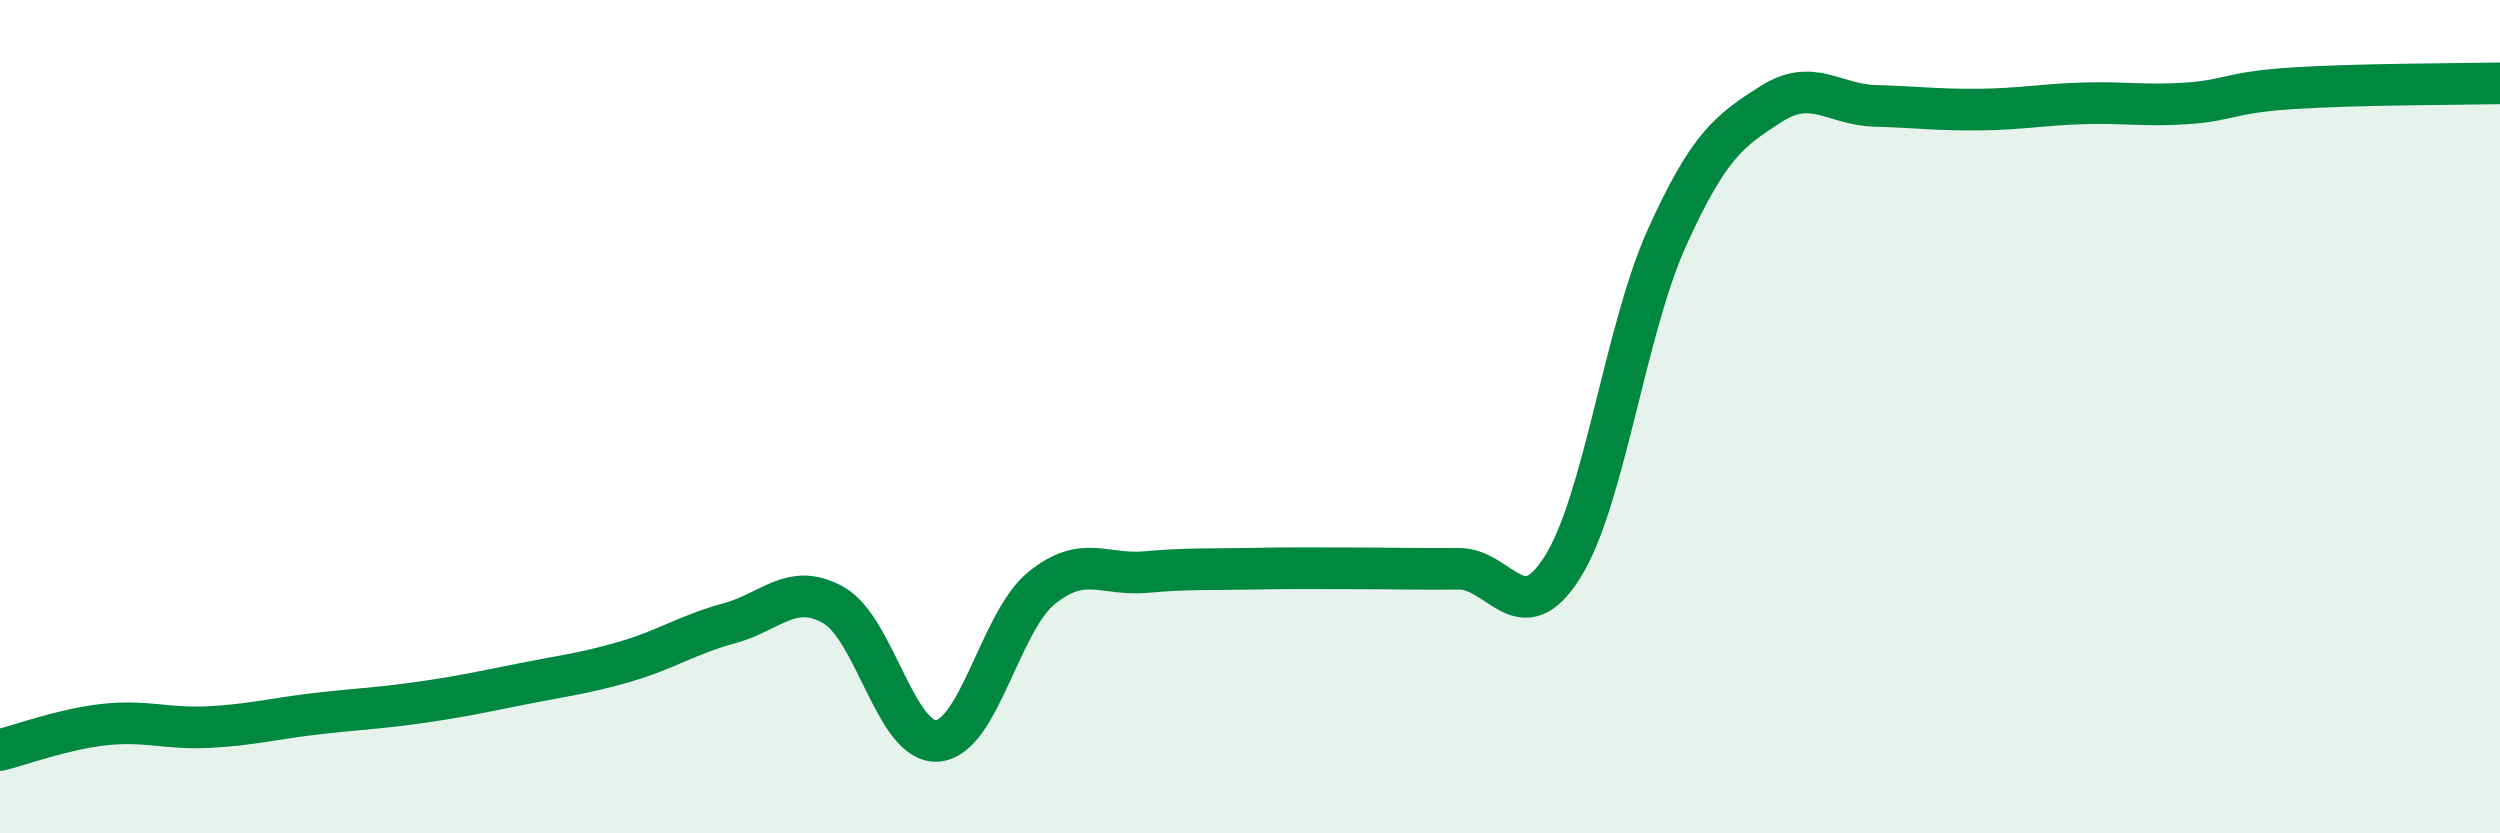
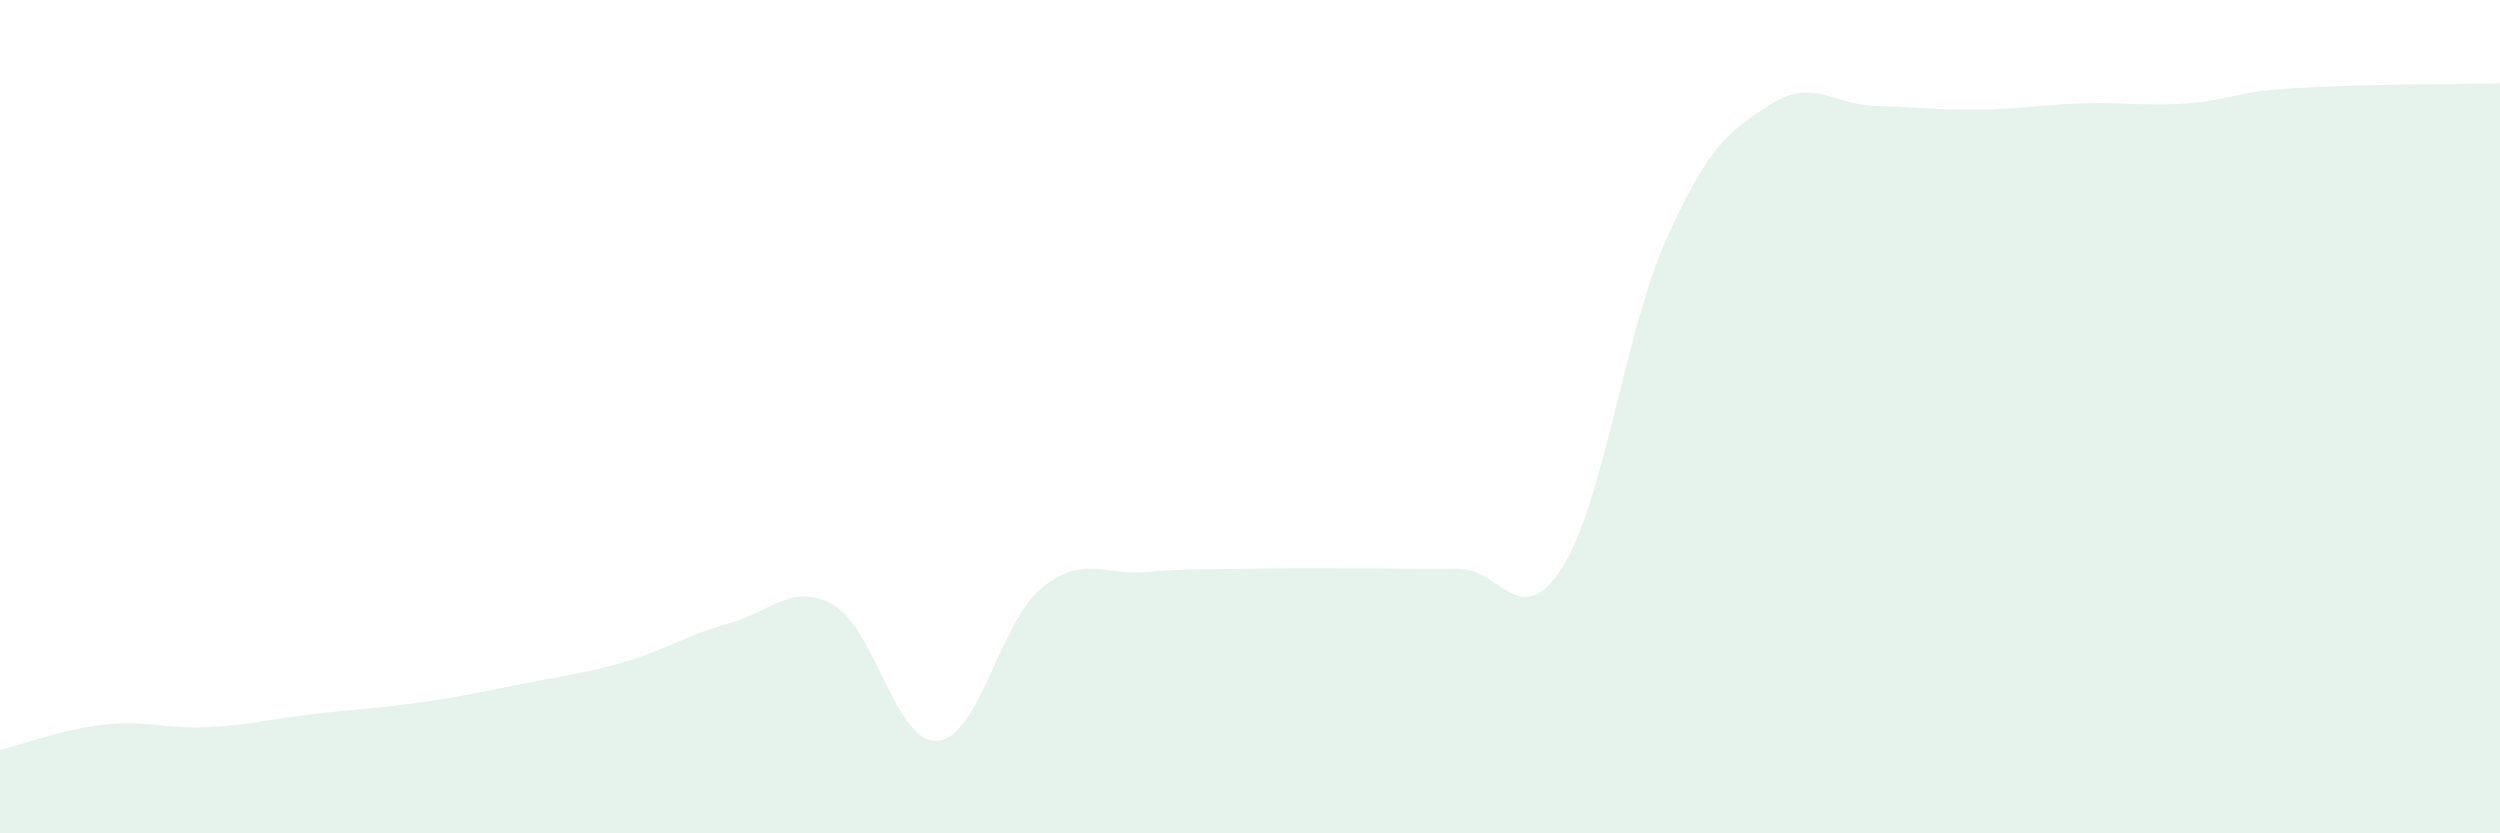
<svg xmlns="http://www.w3.org/2000/svg" width="60" height="20" viewBox="0 0 60 20">
  <path d="M 0,18 C 0.5,17.88 1.5,17.5 2.5,17.39 C 3.5,17.28 4,17.5 5,17.45 C 6,17.4 6.5,17.26 7.5,17.14 C 8.5,17.02 9,17.01 10,16.87 C 11,16.73 11.5,16.62 12.5,16.42 C 13.5,16.22 14,16.17 15,15.88 C 16,15.59 16.5,15.23 17.5,14.96 C 18.5,14.69 19,13.96 20,14.52 C 21,15.08 21.5,17.86 22.5,17.78 C 23.5,17.7 24,14.92 25,14.11 C 26,13.3 26.5,13.82 27.5,13.73 C 28.5,13.64 29,13.67 30,13.65 C 31,13.63 31.5,13.64 32.5,13.64 C 33.5,13.64 34,13.66 35,13.65 C 36,13.64 36.5,15.2 37.5,13.61 C 38.5,12.02 39,7.94 40,5.72 C 41,3.5 41.5,3.14 42.5,2.5 C 43.5,1.86 44,2.51 45,2.54 C 46,2.57 46.5,2.64 47.5,2.63 C 48.5,2.62 49,2.51 50,2.48 C 51,2.45 51.5,2.55 52.5,2.48 C 53.5,2.41 53.5,2.22 55,2.12 C 56.5,2.02 59,2.02 60,2L60 20L0 20Z" fill="#008740" opacity="0.1" stroke-linecap="round" stroke-linejoin="round" />
-   <path d="M 0,18 C 0.5,17.88 1.5,17.5 2.5,17.39 C 3.5,17.28 4,17.5 5,17.45 C 6,17.4 6.5,17.26 7.5,17.14 C 8.5,17.02 9,17.01 10,16.87 C 11,16.73 11.5,16.62 12.5,16.42 C 13.5,16.22 14,16.17 15,15.88 C 16,15.59 16.5,15.23 17.5,14.96 C 18.5,14.69 19,13.96 20,14.52 C 21,15.08 21.5,17.86 22.5,17.78 C 23.5,17.7 24,14.92 25,14.11 C 26,13.3 26.5,13.82 27.5,13.73 C 28.5,13.64 29,13.67 30,13.65 C 31,13.63 31.5,13.64 32.5,13.64 C 33.5,13.64 34,13.66 35,13.65 C 36,13.64 36.5,15.2 37.5,13.61 C 38.5,12.02 39,7.94 40,5.72 C 41,3.5 41.5,3.14 42.5,2.5 C 43.5,1.86 44,2.51 45,2.54 C 46,2.57 46.5,2.64 47.5,2.63 C 48.5,2.62 49,2.51 50,2.48 C 51,2.45 51.5,2.55 52.5,2.48 C 53.5,2.41 53.5,2.22 55,2.12 C 56.5,2.02 59,2.02 60,2" stroke="#008740" stroke-width="1" fill="none" stroke-linecap="round" stroke-linejoin="round" />
</svg>